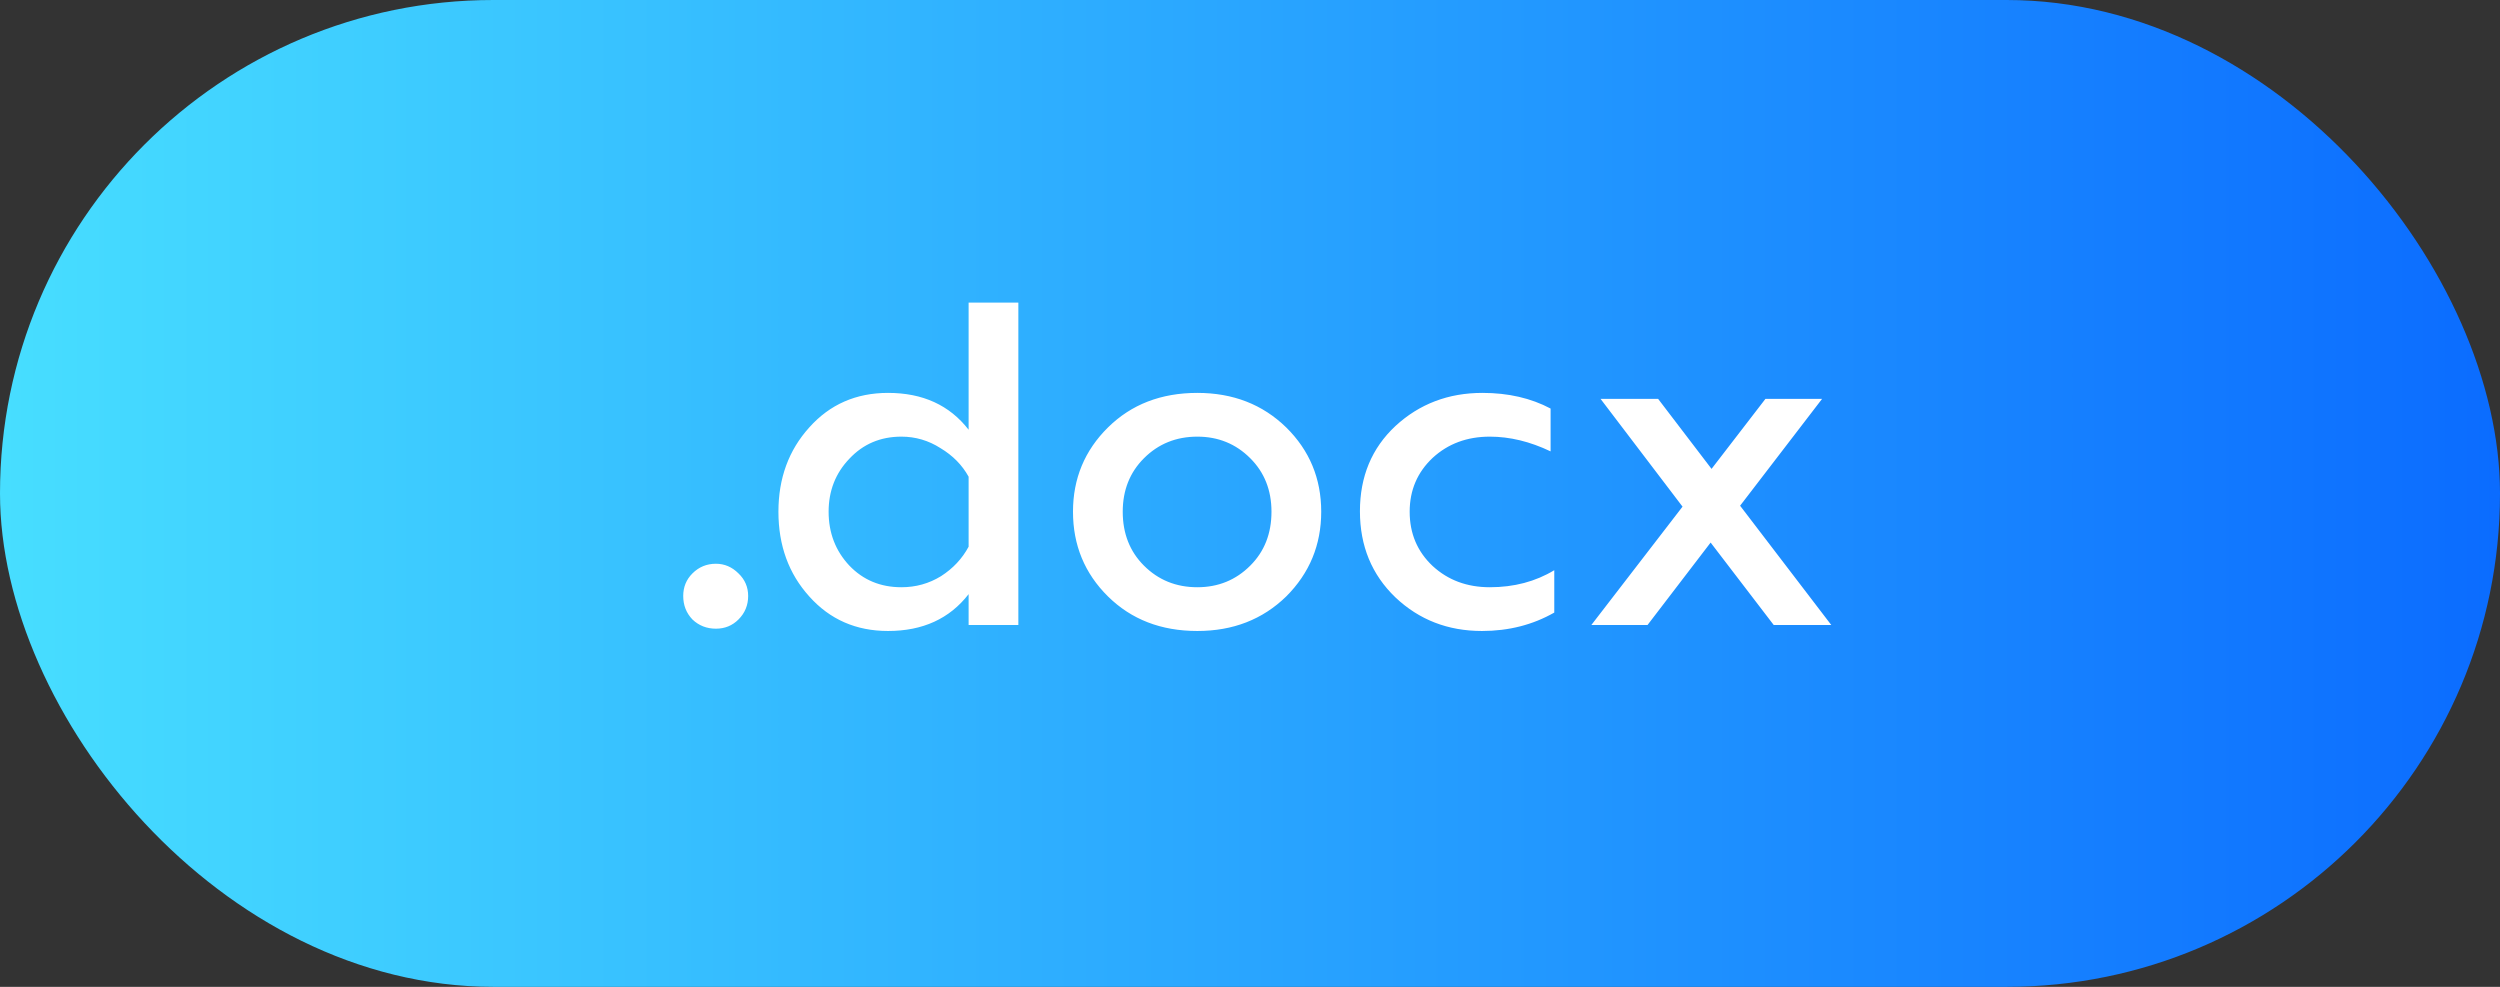
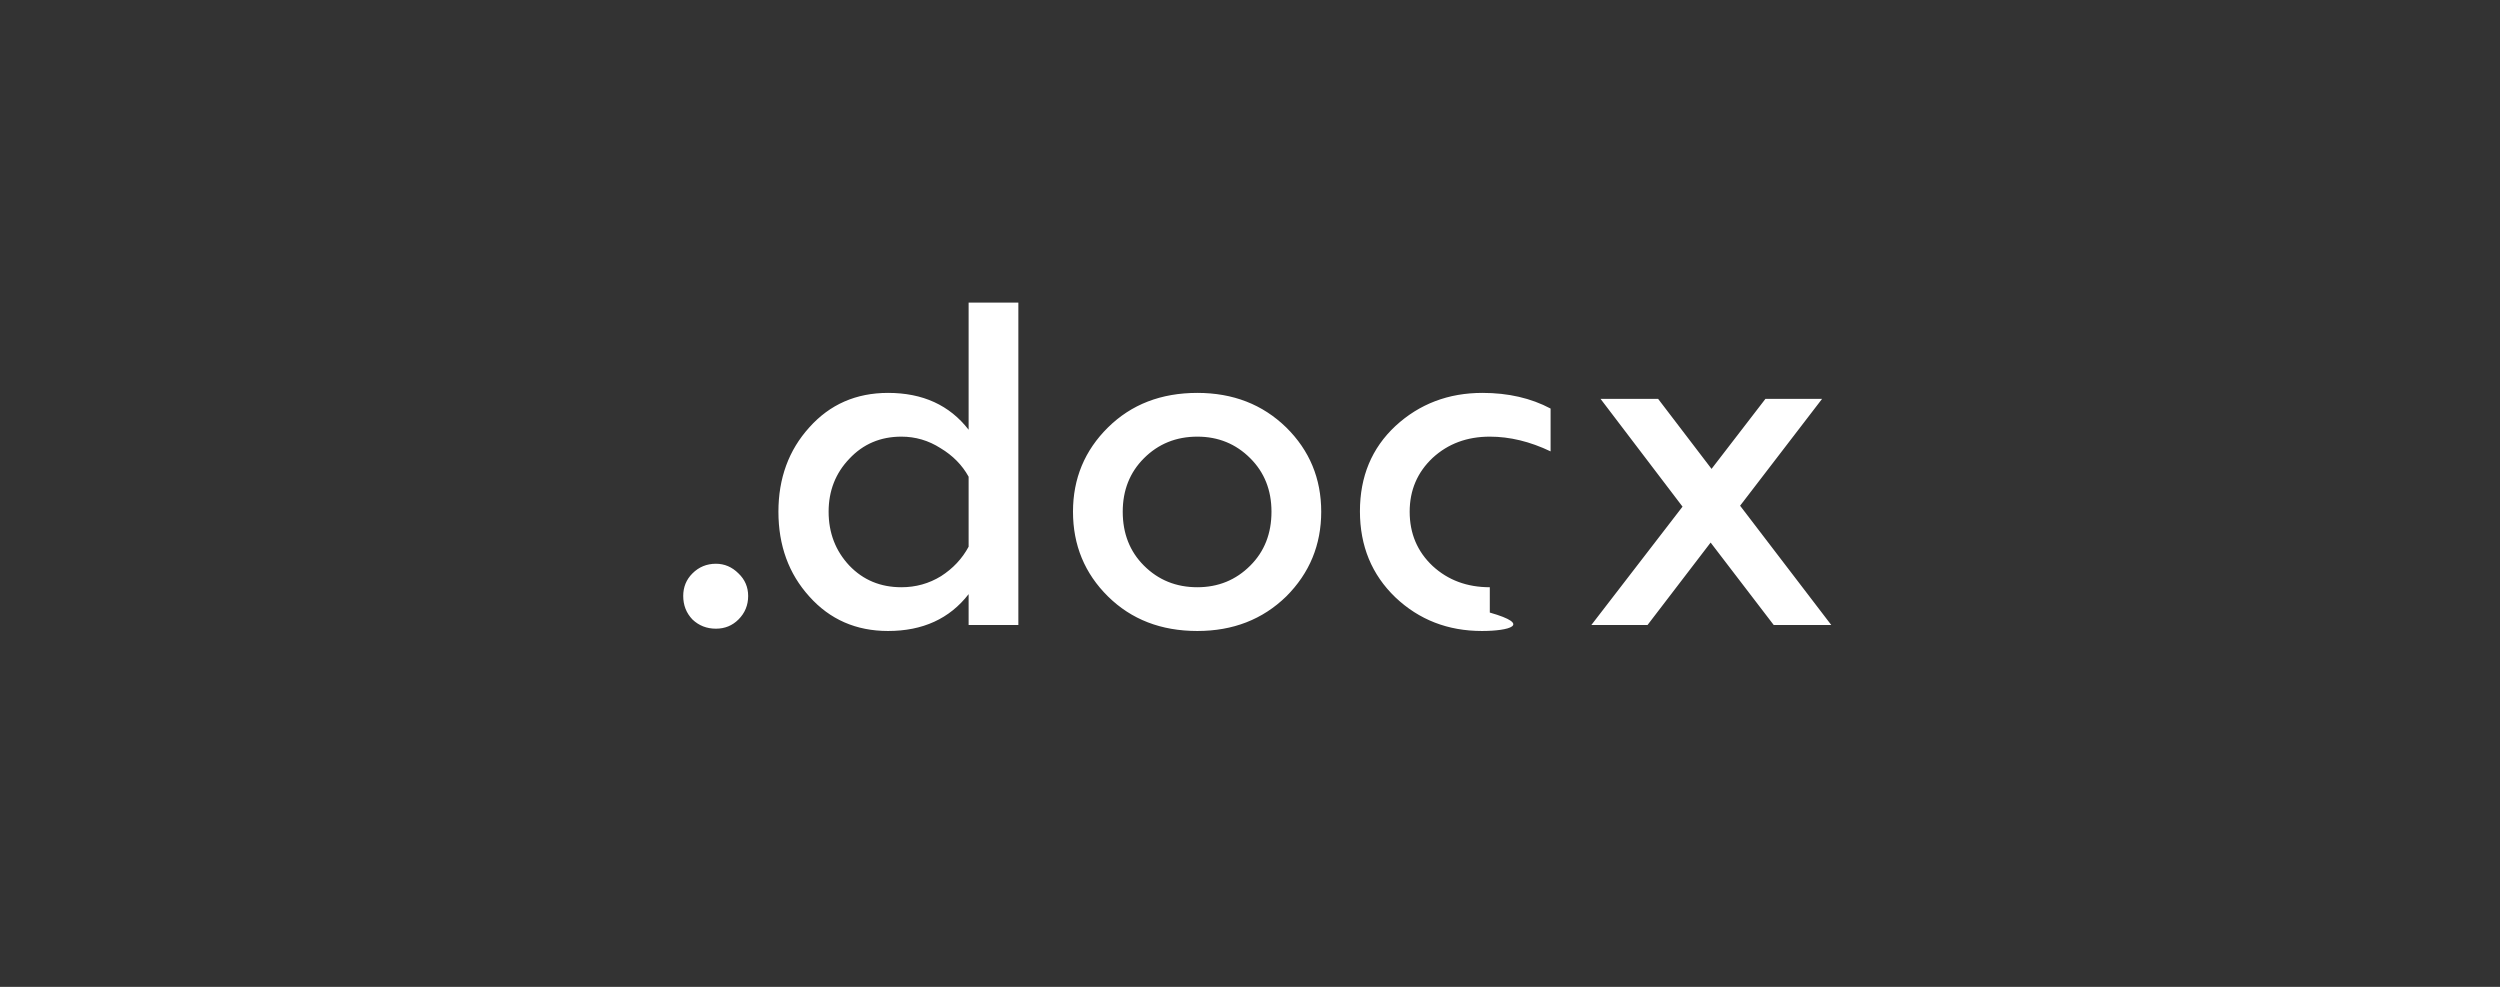
<svg xmlns="http://www.w3.org/2000/svg" width="76" height="30" viewBox="0 0 76 30" fill="none">
  <rect x="0" y="0" width="76" height="30" fill="#333333" stroke="none" />
-   <rect width="76" height="30" rx="15" fill="url(#paint0_linear)" />
-   <path d="M21.764 19.112C21.484 19.112 21.246 19.019 21.05 18.832C20.863 18.636 20.77 18.398 20.77 18.118C20.77 17.847 20.863 17.619 21.05 17.432C21.246 17.236 21.484 17.138 21.764 17.138C22.025 17.138 22.254 17.236 22.45 17.432C22.646 17.619 22.744 17.847 22.744 18.118C22.744 18.398 22.646 18.636 22.45 18.832C22.263 19.019 22.035 19.112 21.764 19.112ZM26.996 19.182C26.026 19.182 25.227 18.832 24.602 18.132C23.977 17.441 23.664 16.583 23.664 15.556C23.664 14.539 23.977 13.685 24.602 12.994C25.227 12.294 26.026 11.944 26.996 11.944C28.051 11.944 28.867 12.317 29.446 13.064V9.2H30.958V19H29.446V18.062C28.867 18.809 28.051 19.182 26.996 19.182ZM27.402 17.852C27.841 17.852 28.242 17.74 28.606 17.516C28.97 17.283 29.25 16.984 29.446 16.62V14.492C29.25 14.137 28.965 13.848 28.592 13.624C28.228 13.391 27.831 13.274 27.402 13.274C26.767 13.274 26.24 13.498 25.82 13.946C25.4 14.385 25.19 14.921 25.19 15.556C25.19 16.2 25.4 16.746 25.82 17.194C26.24 17.633 26.767 17.852 27.402 17.852ZM36.399 17.852C37.034 17.852 37.571 17.633 38.009 17.194C38.439 16.765 38.653 16.219 38.653 15.556C38.653 14.903 38.439 14.361 38.009 13.932C37.571 13.493 37.034 13.274 36.399 13.274C35.755 13.274 35.214 13.493 34.775 13.932C34.346 14.361 34.131 14.903 34.131 15.556C34.131 16.219 34.346 16.765 34.775 17.194C35.214 17.633 35.755 17.852 36.399 17.852ZM36.399 19.182C35.298 19.182 34.393 18.832 33.683 18.132C32.974 17.432 32.619 16.573 32.619 15.556C32.619 14.548 32.974 13.694 33.683 12.994C34.393 12.294 35.298 11.944 36.399 11.944C37.482 11.944 38.383 12.294 39.101 12.994C39.811 13.694 40.165 14.548 40.165 15.556C40.165 16.564 39.811 17.423 39.101 18.132C38.383 18.832 37.482 19.182 36.399 19.182ZM45.052 19.182C44.016 19.182 43.139 18.841 42.42 18.16C41.701 17.469 41.342 16.597 41.342 15.542C41.342 14.487 41.701 13.624 42.42 12.952C43.148 12.28 44.03 11.944 45.066 11.944C45.85 11.944 46.541 12.103 47.138 12.42V13.722C46.513 13.423 45.897 13.274 45.29 13.274C44.599 13.274 44.021 13.489 43.554 13.918C43.087 14.357 42.854 14.903 42.854 15.556C42.854 16.219 43.087 16.769 43.554 17.208C44.021 17.637 44.599 17.852 45.29 17.852C46.027 17.852 46.681 17.679 47.25 17.334V18.622C46.597 18.995 45.864 19.182 45.052 19.182ZM48.657 12.126H50.407L52.031 14.254L53.669 12.126H55.391L52.899 15.374L55.671 19H53.921L52.003 16.494L50.085 19H48.377L51.149 15.402L48.657 12.126Z" fill="white" />
+   <path d="M21.764 19.112C21.484 19.112 21.246 19.019 21.05 18.832C20.863 18.636 20.77 18.398 20.77 18.118C20.77 17.847 20.863 17.619 21.05 17.432C21.246 17.236 21.484 17.138 21.764 17.138C22.025 17.138 22.254 17.236 22.45 17.432C22.646 17.619 22.744 17.847 22.744 18.118C22.744 18.398 22.646 18.636 22.45 18.832C22.263 19.019 22.035 19.112 21.764 19.112ZM26.996 19.182C26.026 19.182 25.227 18.832 24.602 18.132C23.977 17.441 23.664 16.583 23.664 15.556C23.664 14.539 23.977 13.685 24.602 12.994C25.227 12.294 26.026 11.944 26.996 11.944C28.051 11.944 28.867 12.317 29.446 13.064V9.2H30.958V19H29.446V18.062C28.867 18.809 28.051 19.182 26.996 19.182ZM27.402 17.852C27.841 17.852 28.242 17.74 28.606 17.516C28.97 17.283 29.25 16.984 29.446 16.62V14.492C29.25 14.137 28.965 13.848 28.592 13.624C28.228 13.391 27.831 13.274 27.402 13.274C26.767 13.274 26.24 13.498 25.82 13.946C25.4 14.385 25.19 14.921 25.19 15.556C25.19 16.2 25.4 16.746 25.82 17.194C26.24 17.633 26.767 17.852 27.402 17.852ZM36.399 17.852C37.034 17.852 37.571 17.633 38.009 17.194C38.439 16.765 38.653 16.219 38.653 15.556C38.653 14.903 38.439 14.361 38.009 13.932C37.571 13.493 37.034 13.274 36.399 13.274C35.755 13.274 35.214 13.493 34.775 13.932C34.346 14.361 34.131 14.903 34.131 15.556C34.131 16.219 34.346 16.765 34.775 17.194C35.214 17.633 35.755 17.852 36.399 17.852ZM36.399 19.182C35.298 19.182 34.393 18.832 33.683 18.132C32.974 17.432 32.619 16.573 32.619 15.556C32.619 14.548 32.974 13.694 33.683 12.994C34.393 12.294 35.298 11.944 36.399 11.944C37.482 11.944 38.383 12.294 39.101 12.994C39.811 13.694 40.165 14.548 40.165 15.556C40.165 16.564 39.811 17.423 39.101 18.132C38.383 18.832 37.482 19.182 36.399 19.182ZM45.052 19.182C44.016 19.182 43.139 18.841 42.42 18.16C41.701 17.469 41.342 16.597 41.342 15.542C41.342 14.487 41.701 13.624 42.42 12.952C43.148 12.28 44.03 11.944 45.066 11.944C45.85 11.944 46.541 12.103 47.138 12.42V13.722C46.513 13.423 45.897 13.274 45.29 13.274C44.599 13.274 44.021 13.489 43.554 13.918C43.087 14.357 42.854 14.903 42.854 15.556C42.854 16.219 43.087 16.769 43.554 17.208C44.021 17.637 44.599 17.852 45.29 17.852V18.622C46.597 18.995 45.864 19.182 45.052 19.182ZM48.657 12.126H50.407L52.031 14.254L53.669 12.126H55.391L52.899 15.374L55.671 19H53.921L52.003 16.494L50.085 19H48.377L51.149 15.402L48.657 12.126Z" fill="white" />
  <defs>
    <linearGradient id="paint0_linear" x1="5.66244e-07" y1="15" x2="76" y2="15" gradientUnits="userSpaceOnUse">
      <stop stop-color="#47DEFF" />
      <stop offset="1" stop-color="#0B6CFF" />
    </linearGradient>
  </defs>
</svg>